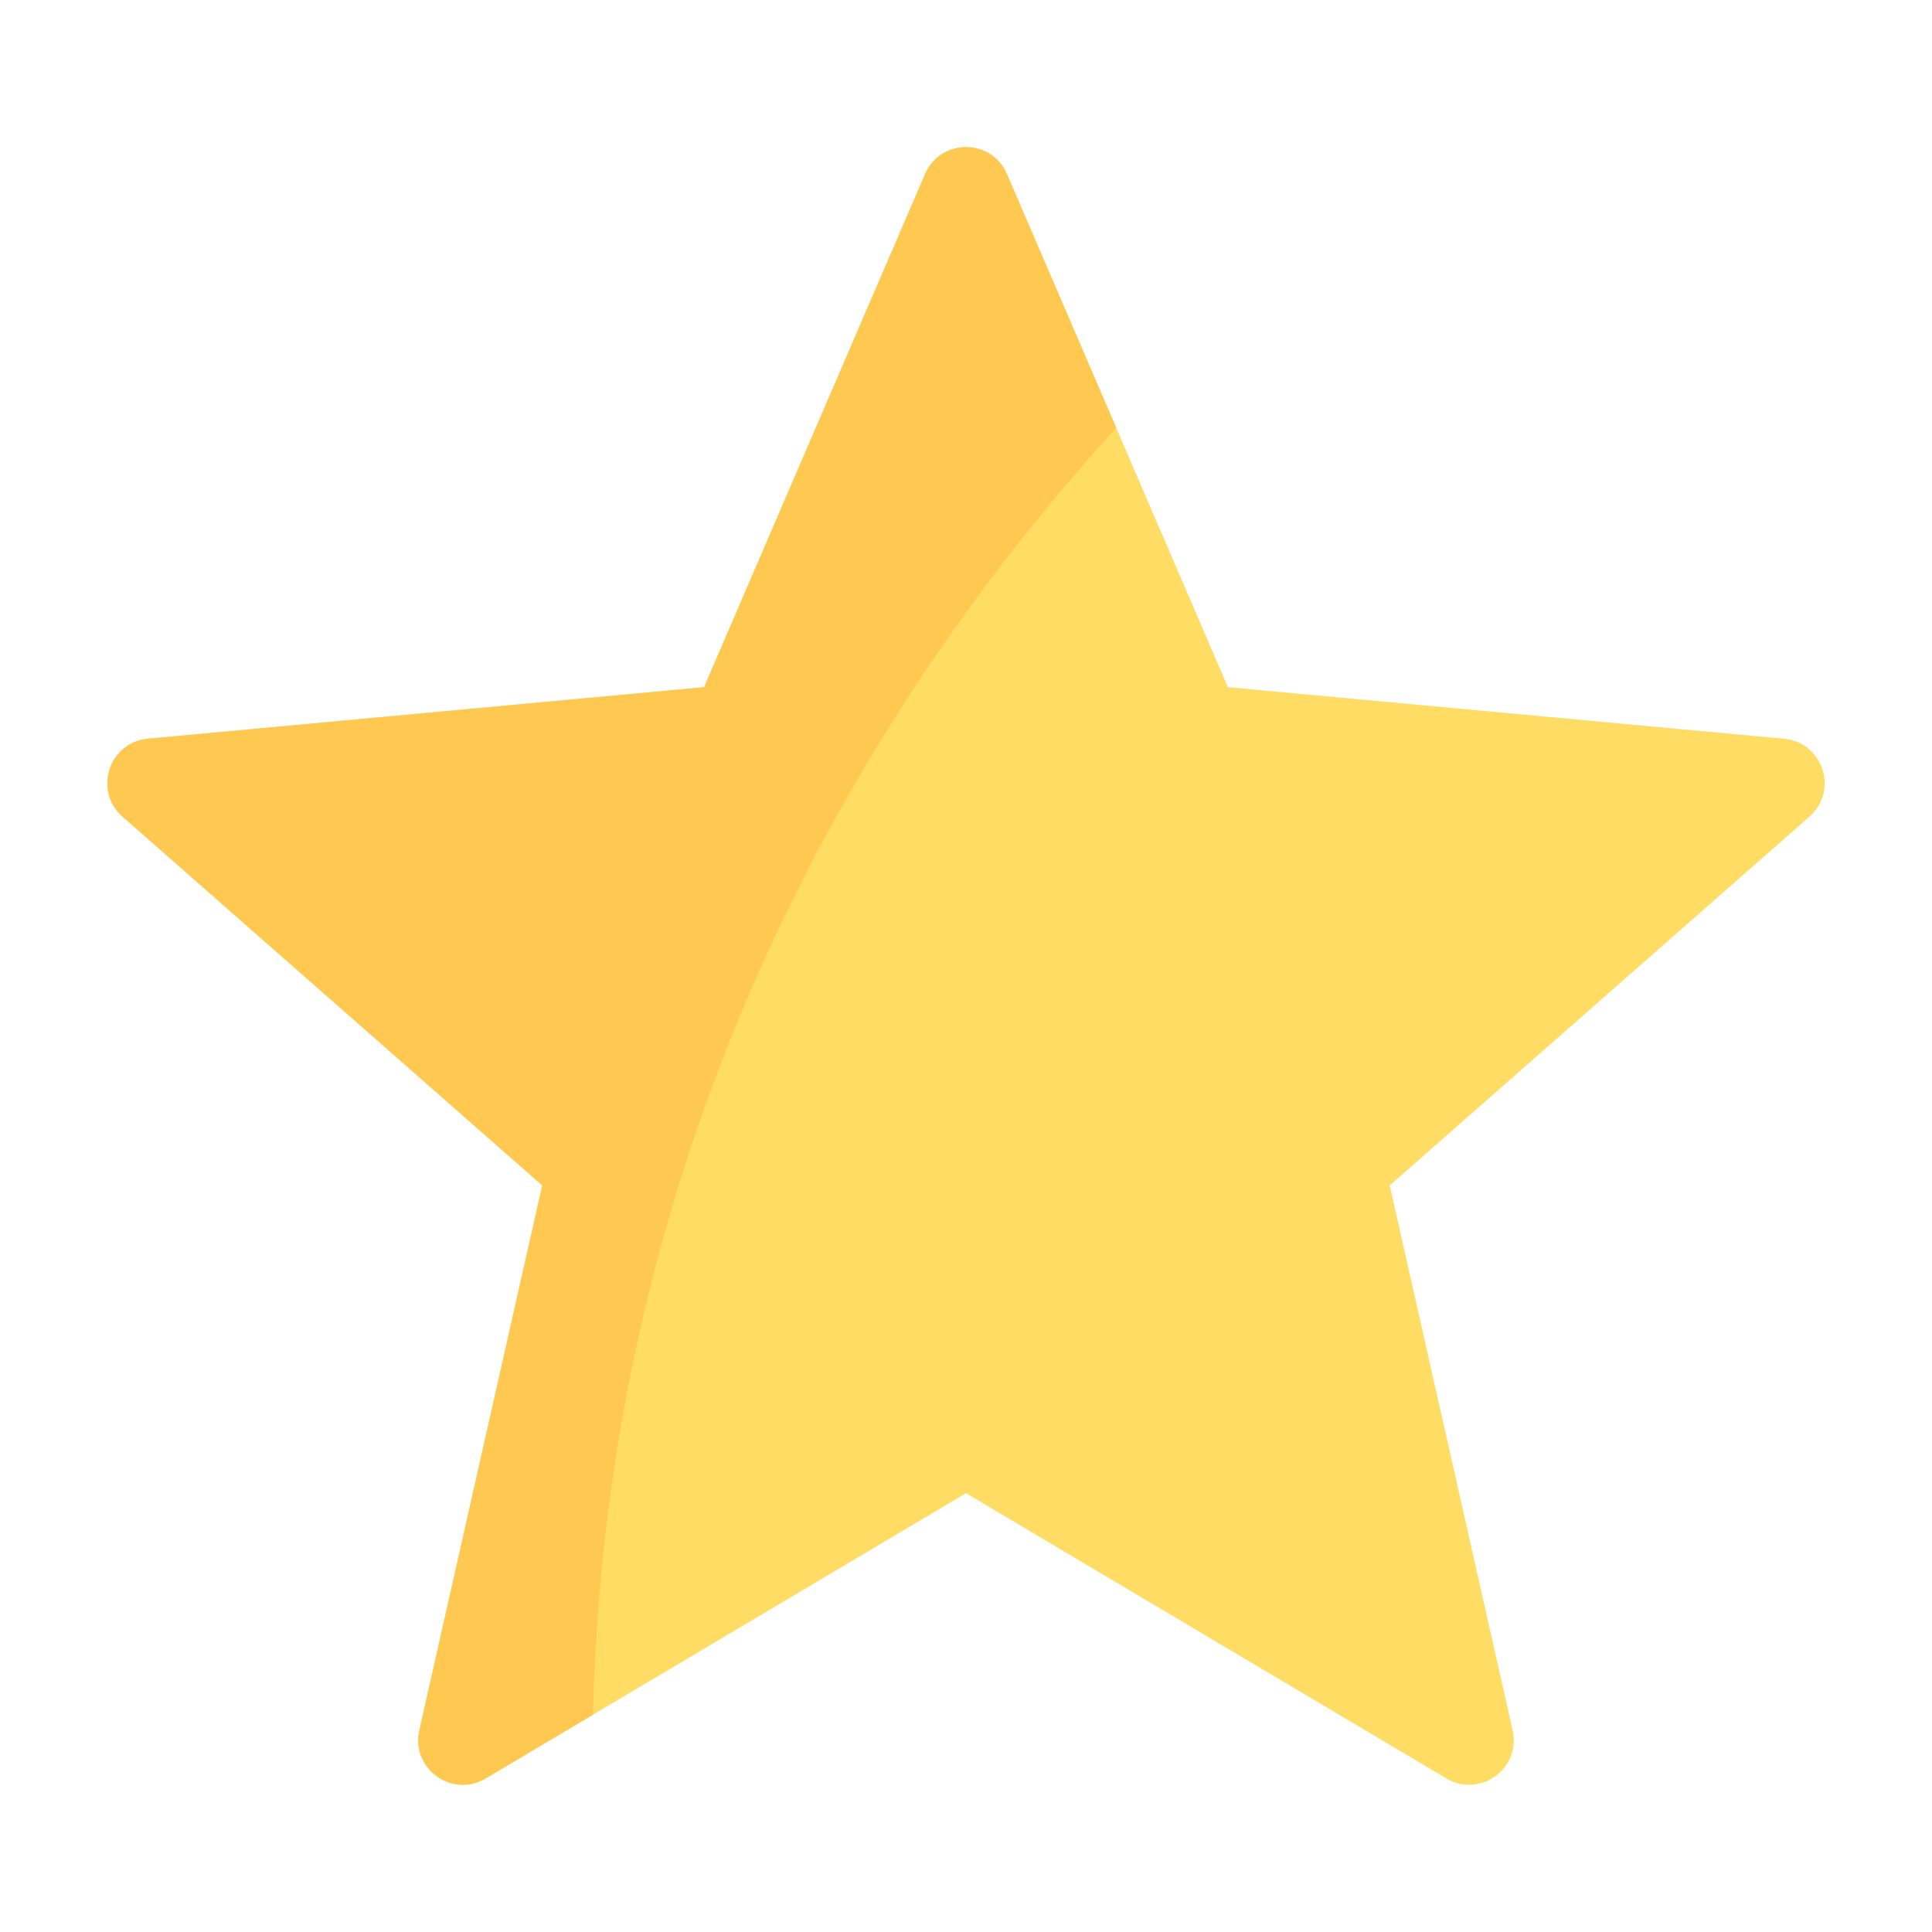
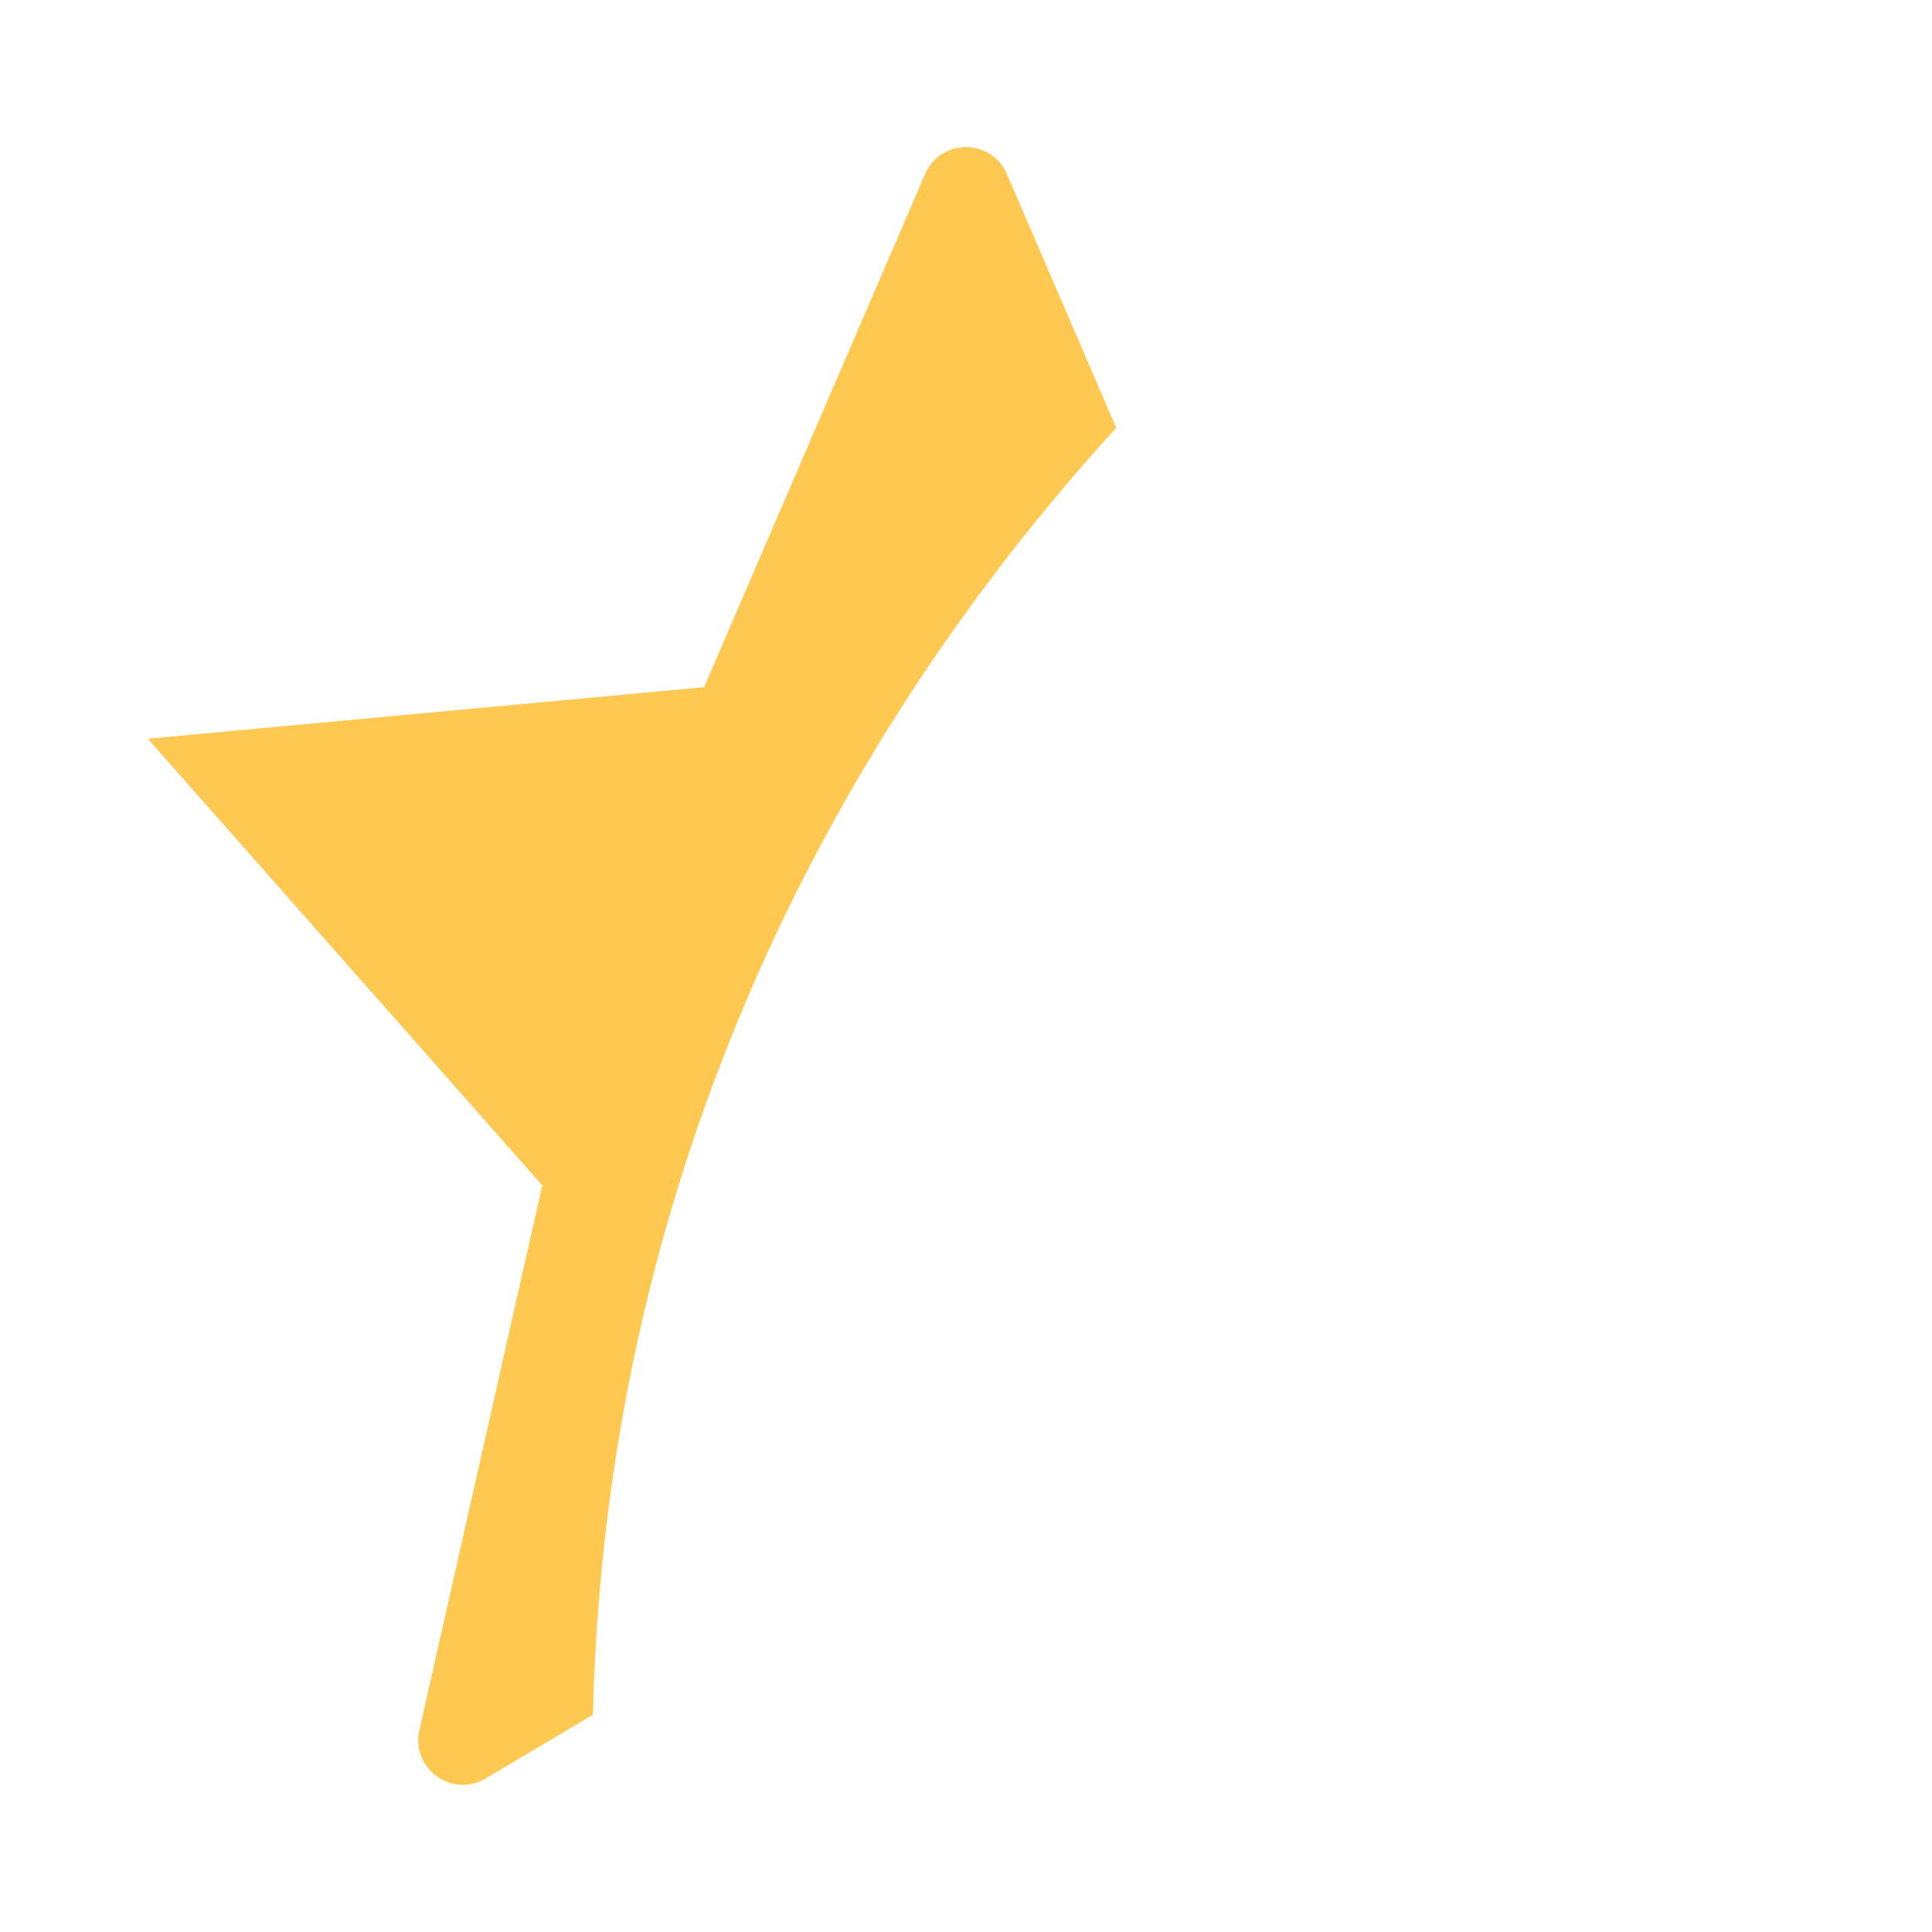
<svg xmlns="http://www.w3.org/2000/svg" width="16" height="16" viewBox="0 0 16 16" fill="none">
-   <path d="M14.775 6.118L10.169 5.691L8.339 1.442C8.211 1.144 7.789 1.144 7.661 1.442L5.831 5.691L1.224 6.118C0.902 6.148 0.772 6.549 1.015 6.763L4.491 9.817L3.473 14.33C3.402 14.646 3.744 14.894 4.022 14.728L8 12.366L11.978 14.728C12.257 14.894 12.598 14.646 12.527 14.33L11.509 9.817L14.985 6.763C15.228 6.549 15.098 6.148 14.775 6.118Z" fill="#FFDC64" />
-   <path d="M8.339 1.442C8.211 1.144 7.789 1.144 7.661 1.442L5.831 5.691L1.224 6.118C0.902 6.148 0.772 6.549 1.015 6.763L4.491 9.817L3.473 14.33C3.402 14.646 3.744 14.894 4.022 14.728L4.91 14.201C5.033 9.143 7.383 5.581 9.244 3.543L8.339 1.442Z" fill="#FFC850" />
+   <path d="M8.339 1.442C8.211 1.144 7.789 1.144 7.661 1.442L5.831 5.691L1.224 6.118L4.491 9.817L3.473 14.33C3.402 14.646 3.744 14.894 4.022 14.728L4.91 14.201C5.033 9.143 7.383 5.581 9.244 3.543L8.339 1.442Z" fill="#FFC850" />
</svg>